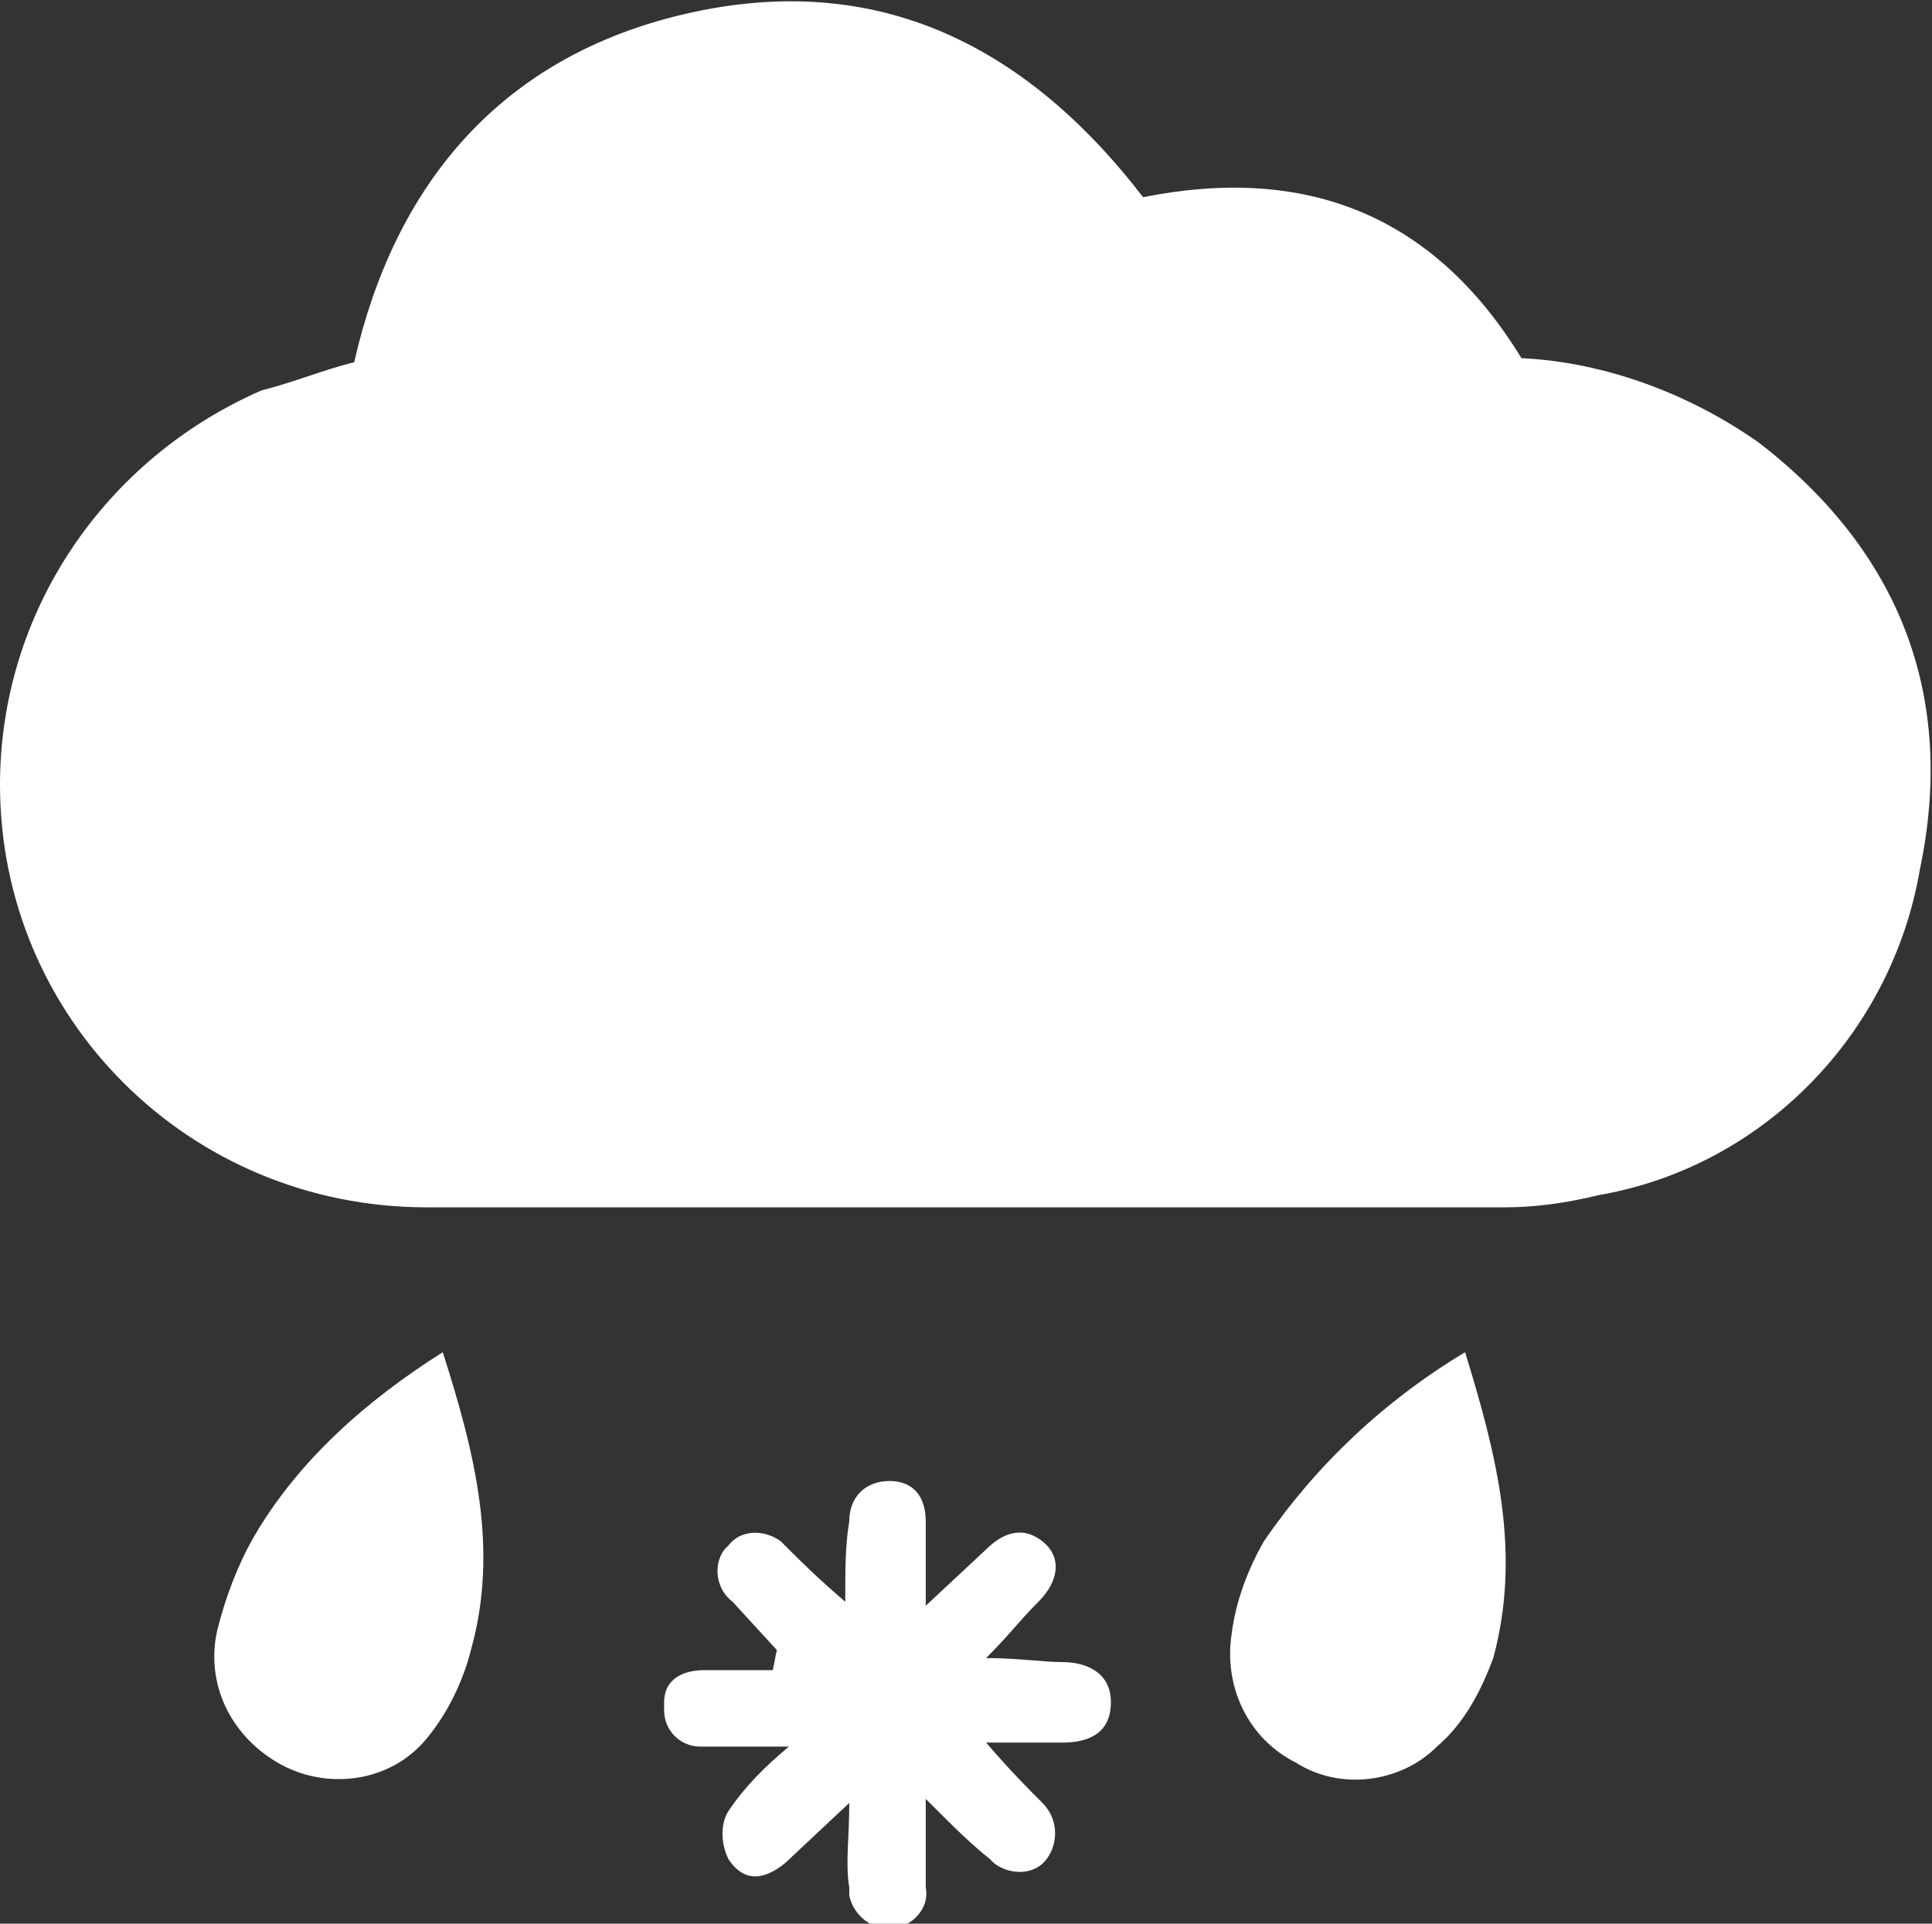
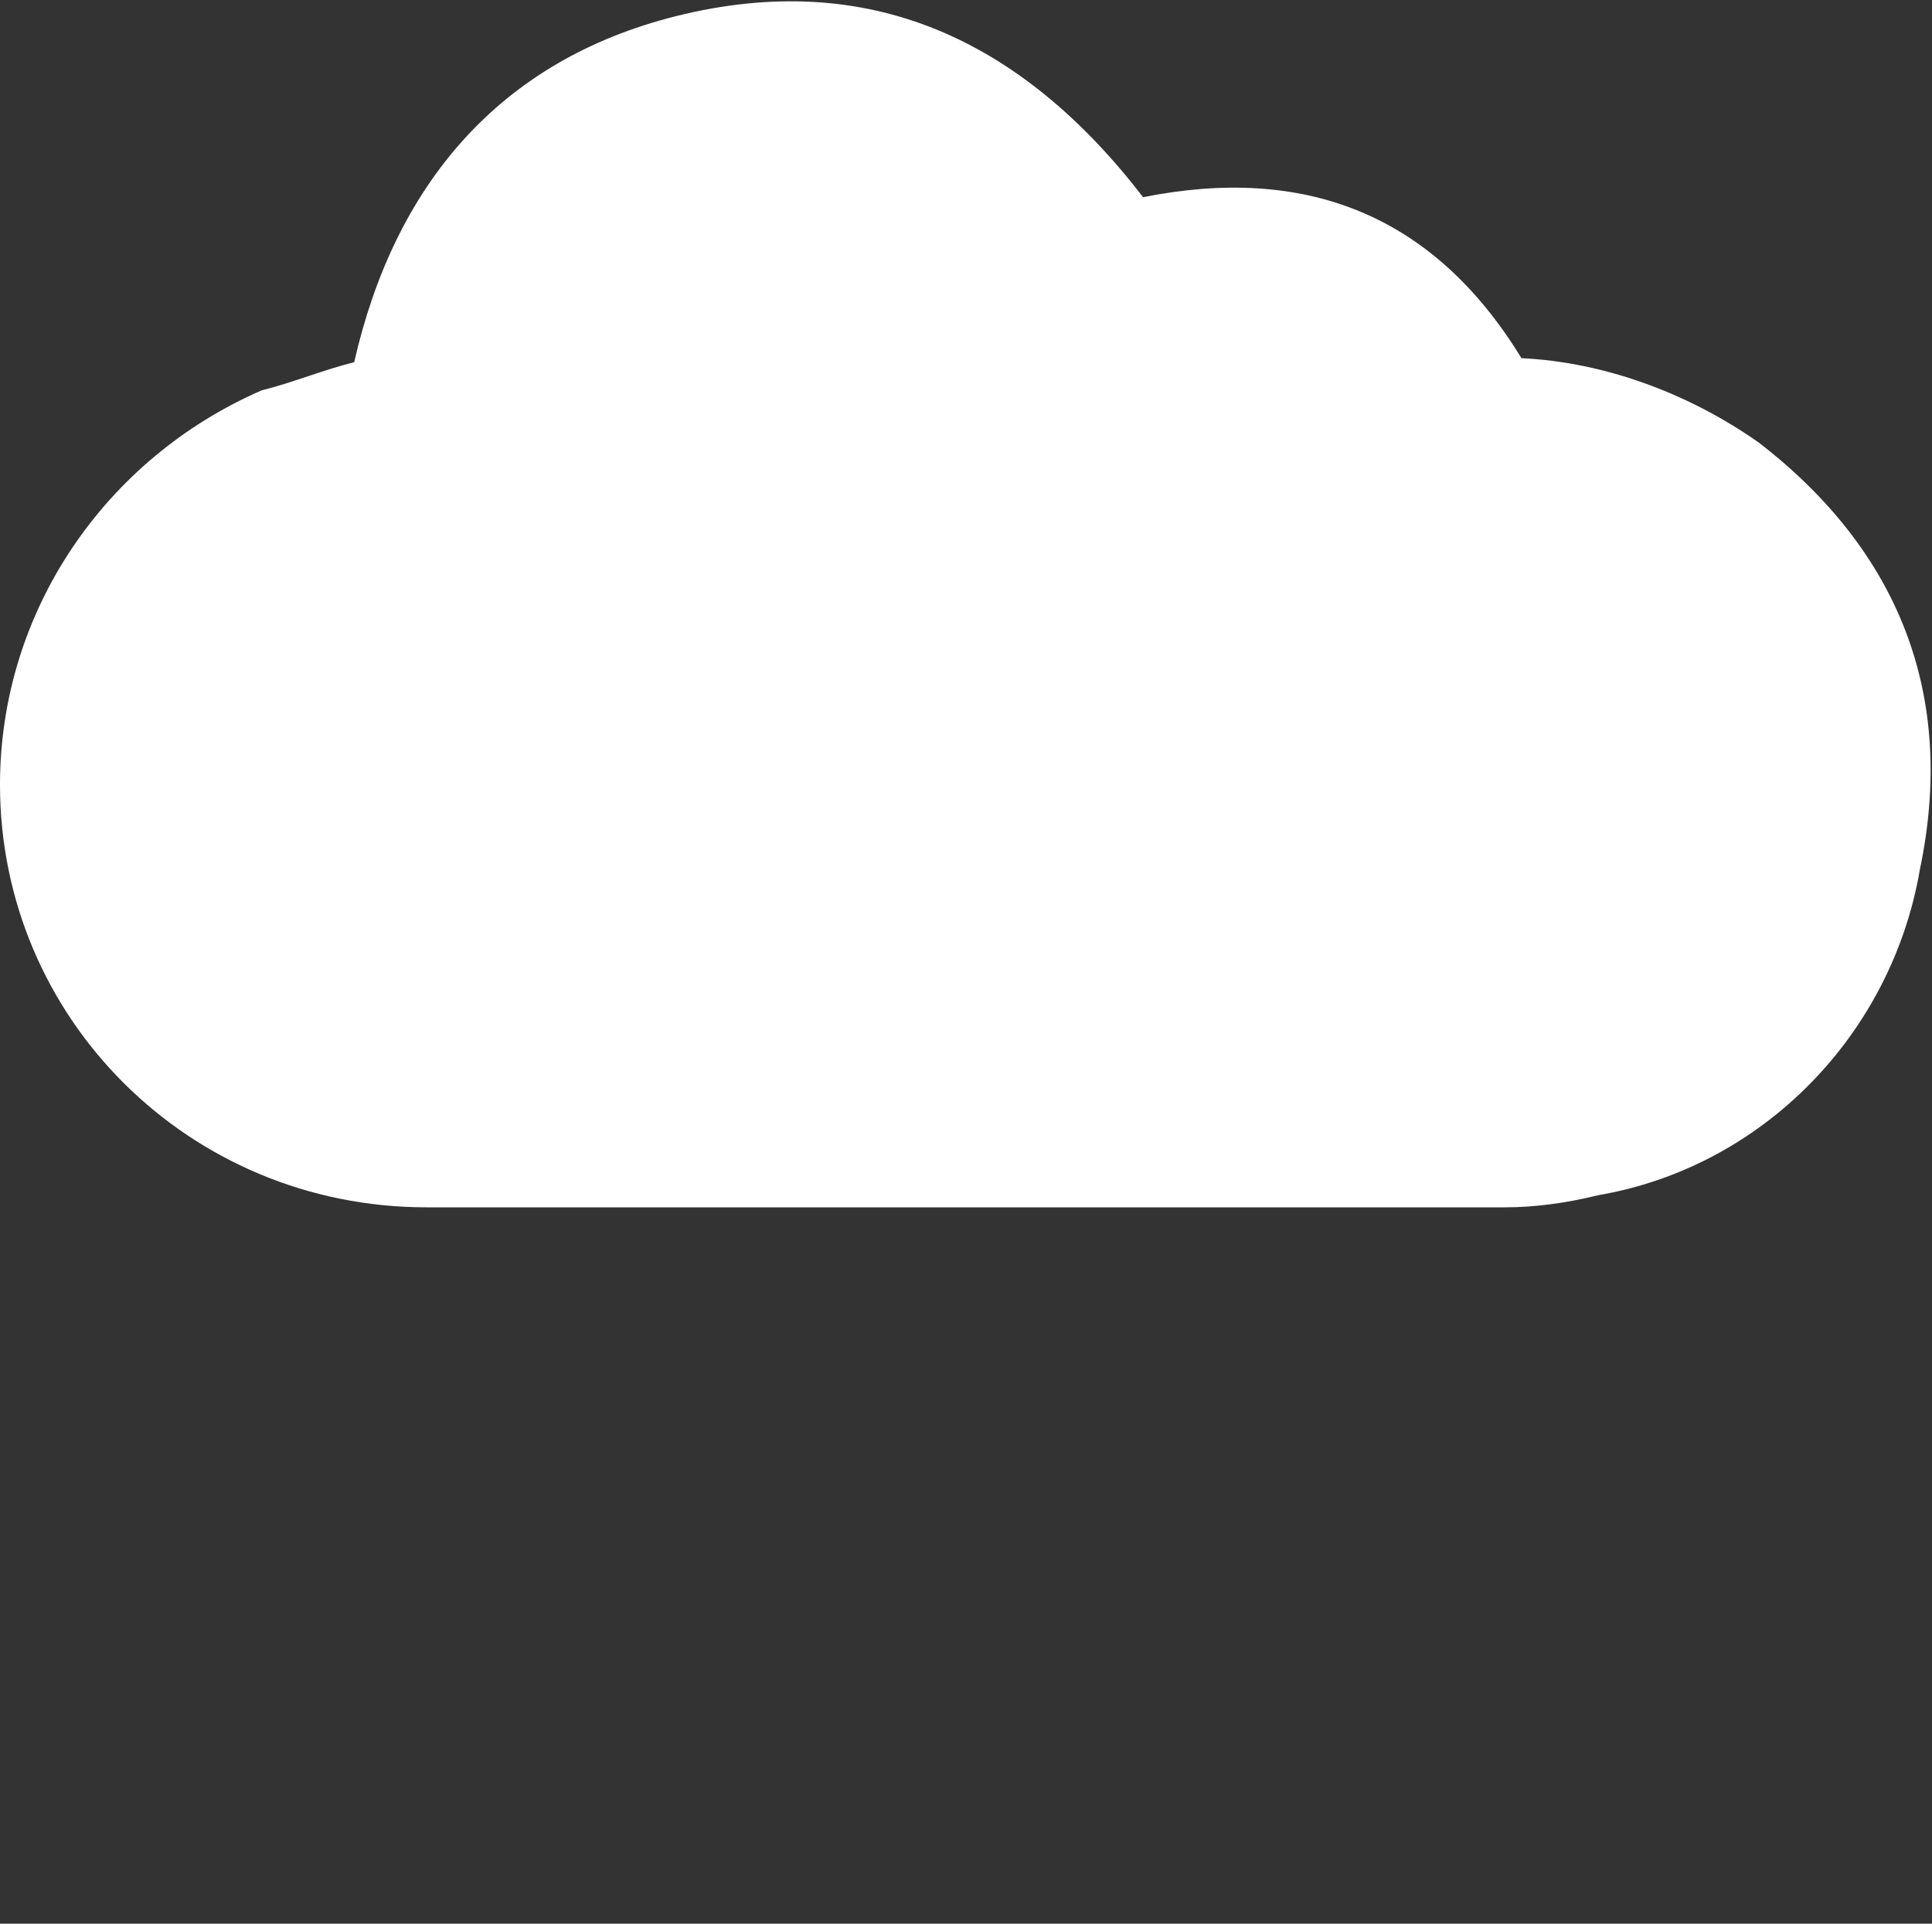
<svg xmlns="http://www.w3.org/2000/svg" version="1.1" id="Layer_1" x="0px" y="0px" viewBox="0 0 48 47.8" style="enable-background:new 0 0 48 47.8;" xml:space="preserve">
  <rect x="0" y="0" width="48" height="47.8" fill="#333333" stroke="none" />
  <style type="text/css">
	.st0{fill:#FFFFFF;}
</style>
  <g id="Layer_2_1_">
    <g id="Layer_1-2">
      <g id="DccNRO.tif">
        <path class="st0" d="M8.8,9c1-4.4,3.6-7.5,8-8.6c4.8-1.2,8.6,0.6,11.6,4.5c4-0.8,7.2,0.4,9.4,4C39.9,9,42,9.8,43.7,11     c3.5,2.7,4.9,6.3,4,10.6c-0.7,4.1-3.9,7.4-8,8.1c-0.8,0.2-1.6,0.3-2.3,0.3c-8.9,0-17.9,0-26.8,0C4.7,30,0,25.3,0,19.5     c0-4.3,2.6-8.1,6.5-9.8C7.3,9.5,8,9.2,8.8,9z" />
-         <path class="st0" d="M19.3,41l-1.1-1.2c-0.4-0.3-0.5-0.9-0.2-1.3c0,0,0.1-0.1,0.1-0.1c0.3-0.4,0.9-0.4,1.3-0.1     c0,0,0.1,0.1,0.1,0.1c0.4,0.4,0.8,0.8,1.5,1.4c0-0.8,0-1.4,0.1-2c0-0.6,0.4-1,1-1c0.6,0,0.9,0.4,0.9,1v2.1l1.5-1.4     c0.4-0.4,0.9-0.6,1.4-0.2s0.4,1-0.1,1.5s-0.7,0.8-1.3,1.4c0.8,0,1.4,0.1,1.9,0.1s1.2,0.2,1.2,1s-0.6,1-1.2,1h-1.9     c0.6,0.7,1,1.1,1.4,1.5c0.4,0.4,0.4,1,0.1,1.4c-0.3,0.4-0.9,0.4-1.3,0.1c0,0-0.1-0.1-0.1-0.1c-0.5-0.4-0.9-0.8-1.6-1.5     c0,0.9,0,1.5,0,2.2c0.1,0.5-0.3,0.9-0.7,1c0,0-0.1,0-0.1,0c-0.5,0.1-1-0.3-1.1-0.8c0-0.1,0-0.1,0-0.2c-0.1-0.6,0-1.2,0-2.1     l-1.6,1.5c-0.5,0.4-1,0.5-1.4-0.1c-0.2-0.4-0.2-0.9,0-1.2c0.4-0.6,0.9-1.1,1.5-1.6c-0.9,0-1.5,0-2.2,0c-0.5,0-0.9-0.4-0.9-0.9     c0-0.1,0-0.1,0-0.2c0-0.6,0.5-0.8,1-0.8s1.1,0,1.7,0L19.3,41z" />
-         <path class="st0" d="M11,33.6c0.8,2.5,1.4,4.9,0.7,7.4c-0.2,0.8-0.6,1.6-1.1,2.2c-0.9,1.1-2.5,1.3-3.7,0.6     c-1.2-0.7-1.8-2-1.5-3.3c0.2-0.8,0.5-1.6,0.9-2.3C7.4,36.3,9.1,34.8,11,33.6z" />
-         <path class="st0" d="M36.4,33.6c0.8,2.6,1.4,5,0.7,7.6c-0.3,0.8-0.7,1.6-1.4,2.2c-0.9,0.9-2.4,1.1-3.5,0.4     c-1.2-0.6-1.8-1.9-1.6-3.2c0.1-0.8,0.4-1.6,0.8-2.3C32.7,36.4,34.4,34.8,36.4,33.6z" />
      </g>
    </g>
  </g>
</svg>